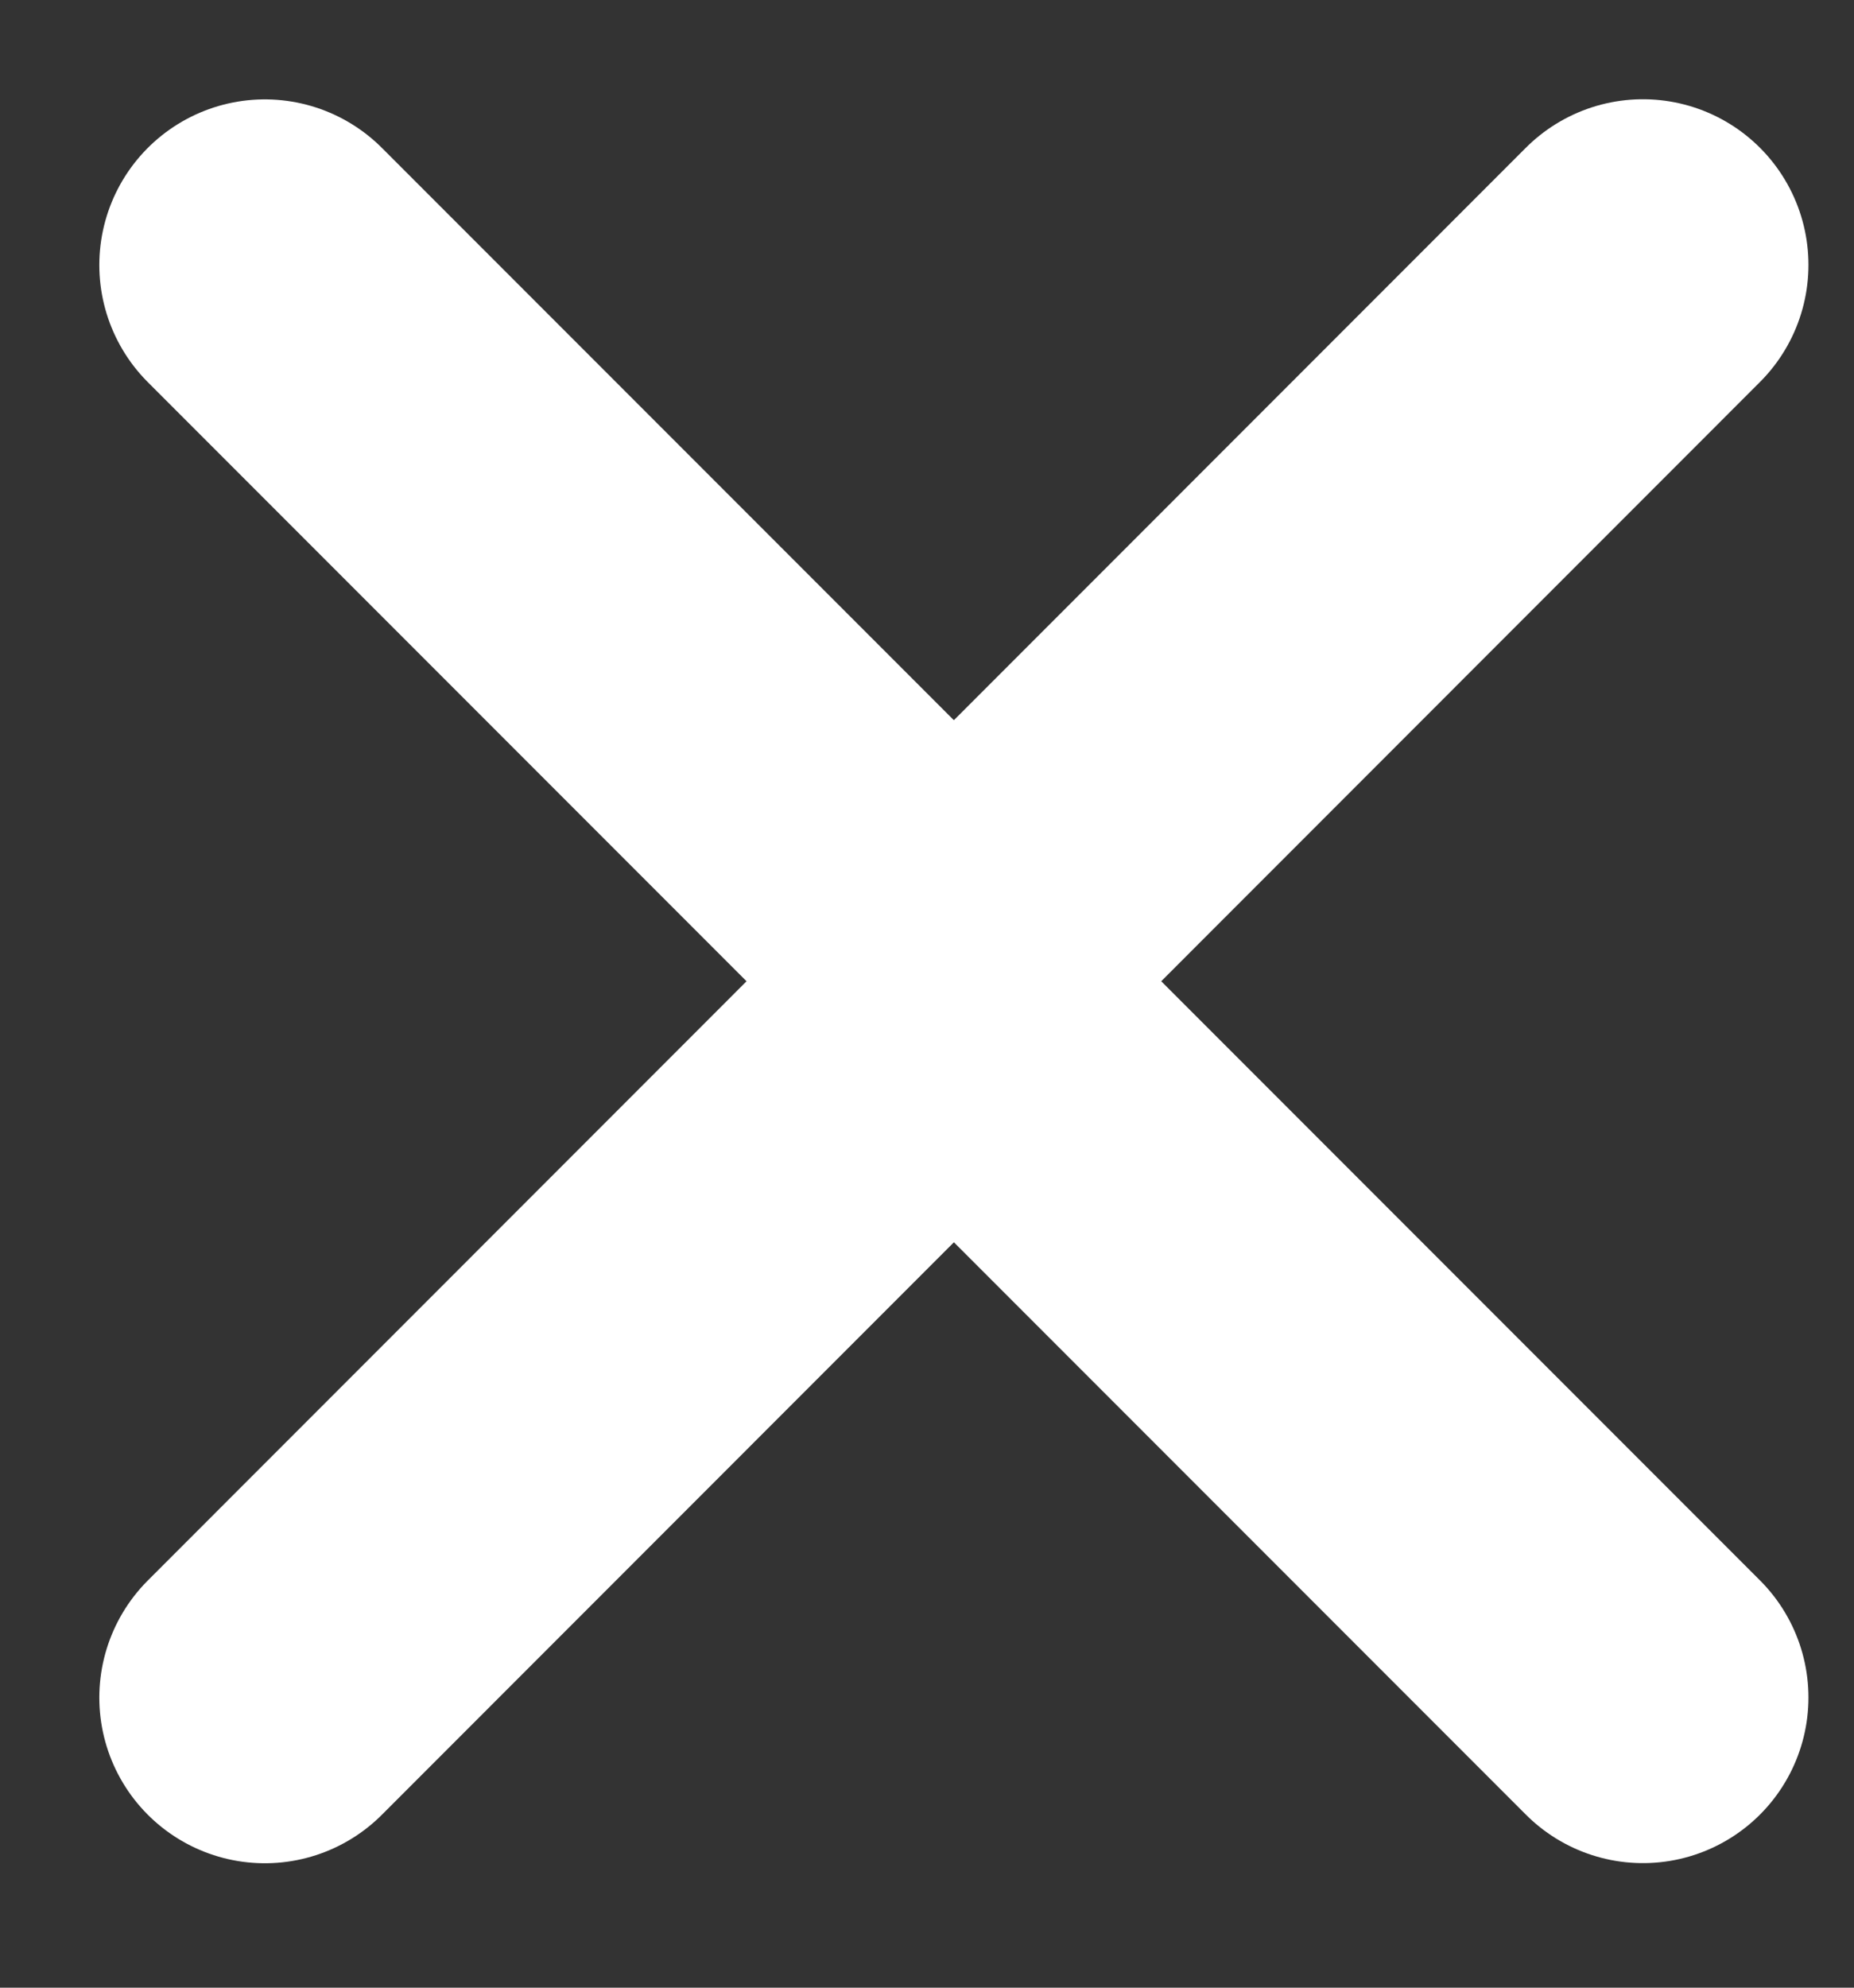
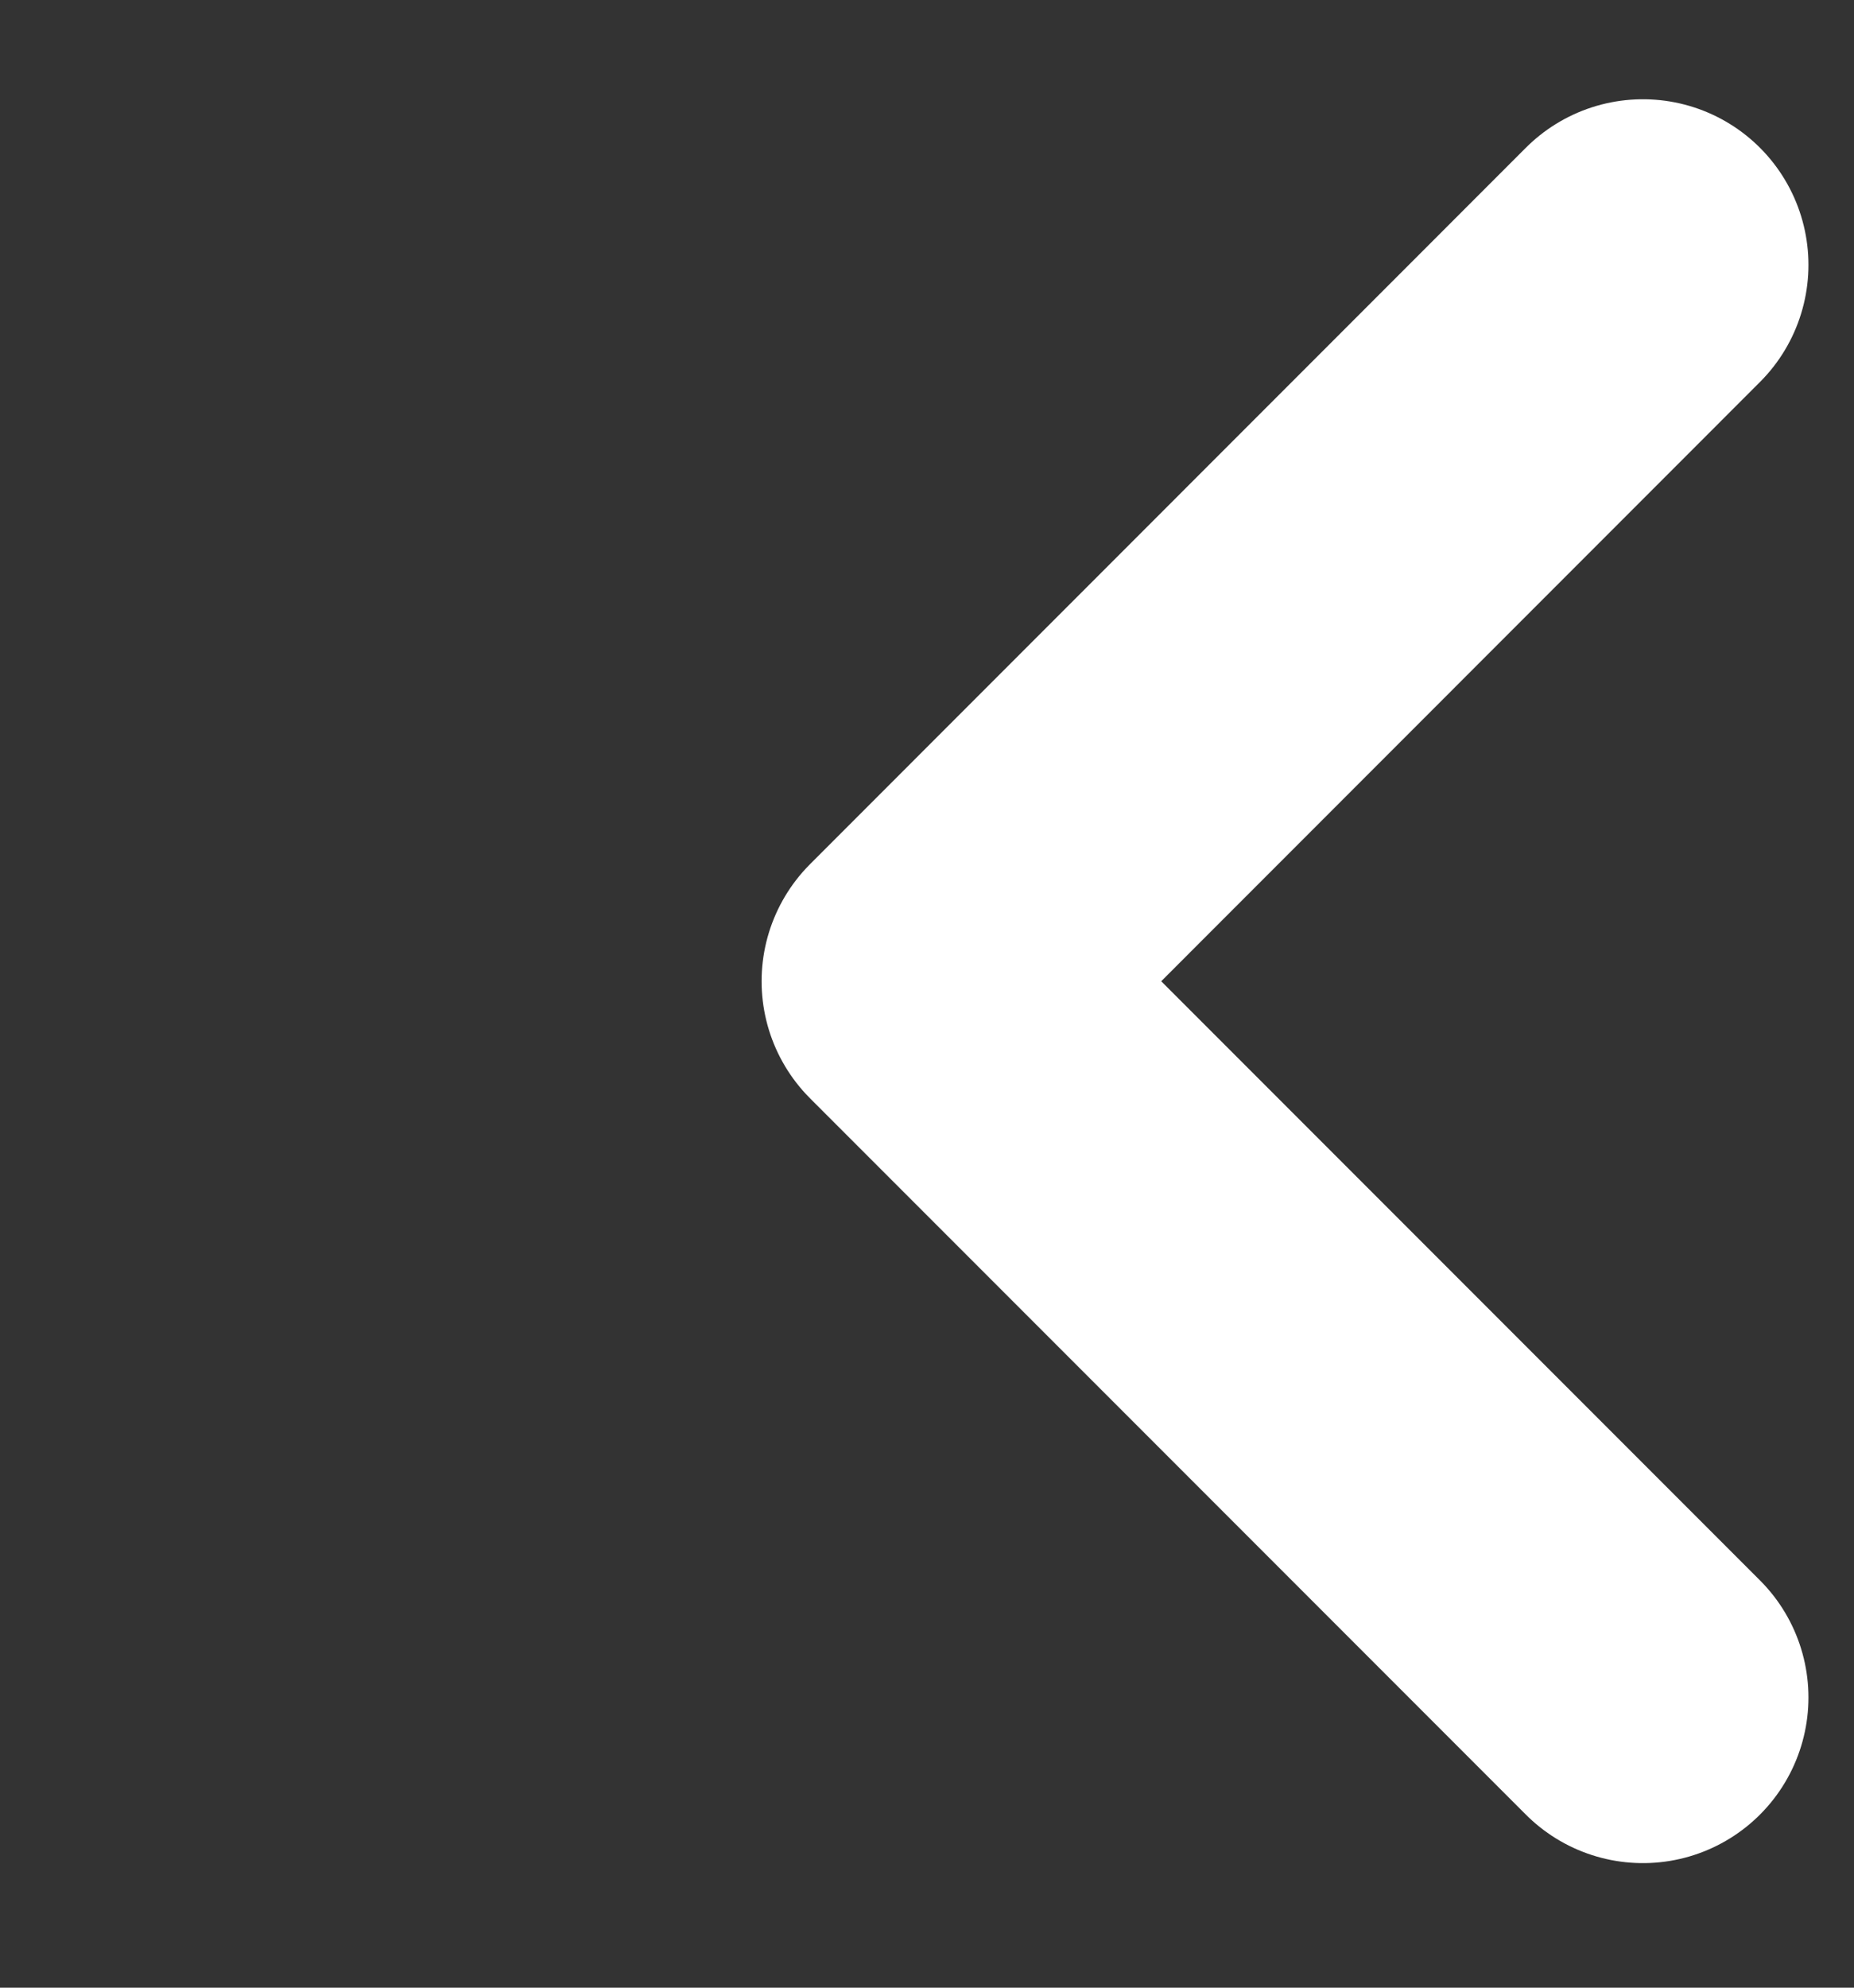
<svg xmlns="http://www.w3.org/2000/svg" width="14px" height="15px" viewBox="0 0 14 15" version="1.1">
  <rect x="0" y="0" width="14" height="15" fill="#333333" stroke="none" />
  <title>Group 15</title>
  <g id="Page-1" stroke="none" stroke-width="1" fill="none" fill-rule="evenodd" stroke-linecap="round" stroke-linejoin="round">
    <g id="Group-15" transform="translate(2, 2)" stroke="#FFFFFF" stroke-width="2.5">
-       <polyline id="Path-3" points="0 0 5.405 5.405 0 10.811" />
      <polyline id="Path-3" transform="translate(7.703, 5.405) rotate(180) translate(-7.703, -5.405)" points="5 2.84217094e-13 10.405 5.405 5 10.811" />
    </g>
  </g>
</svg>